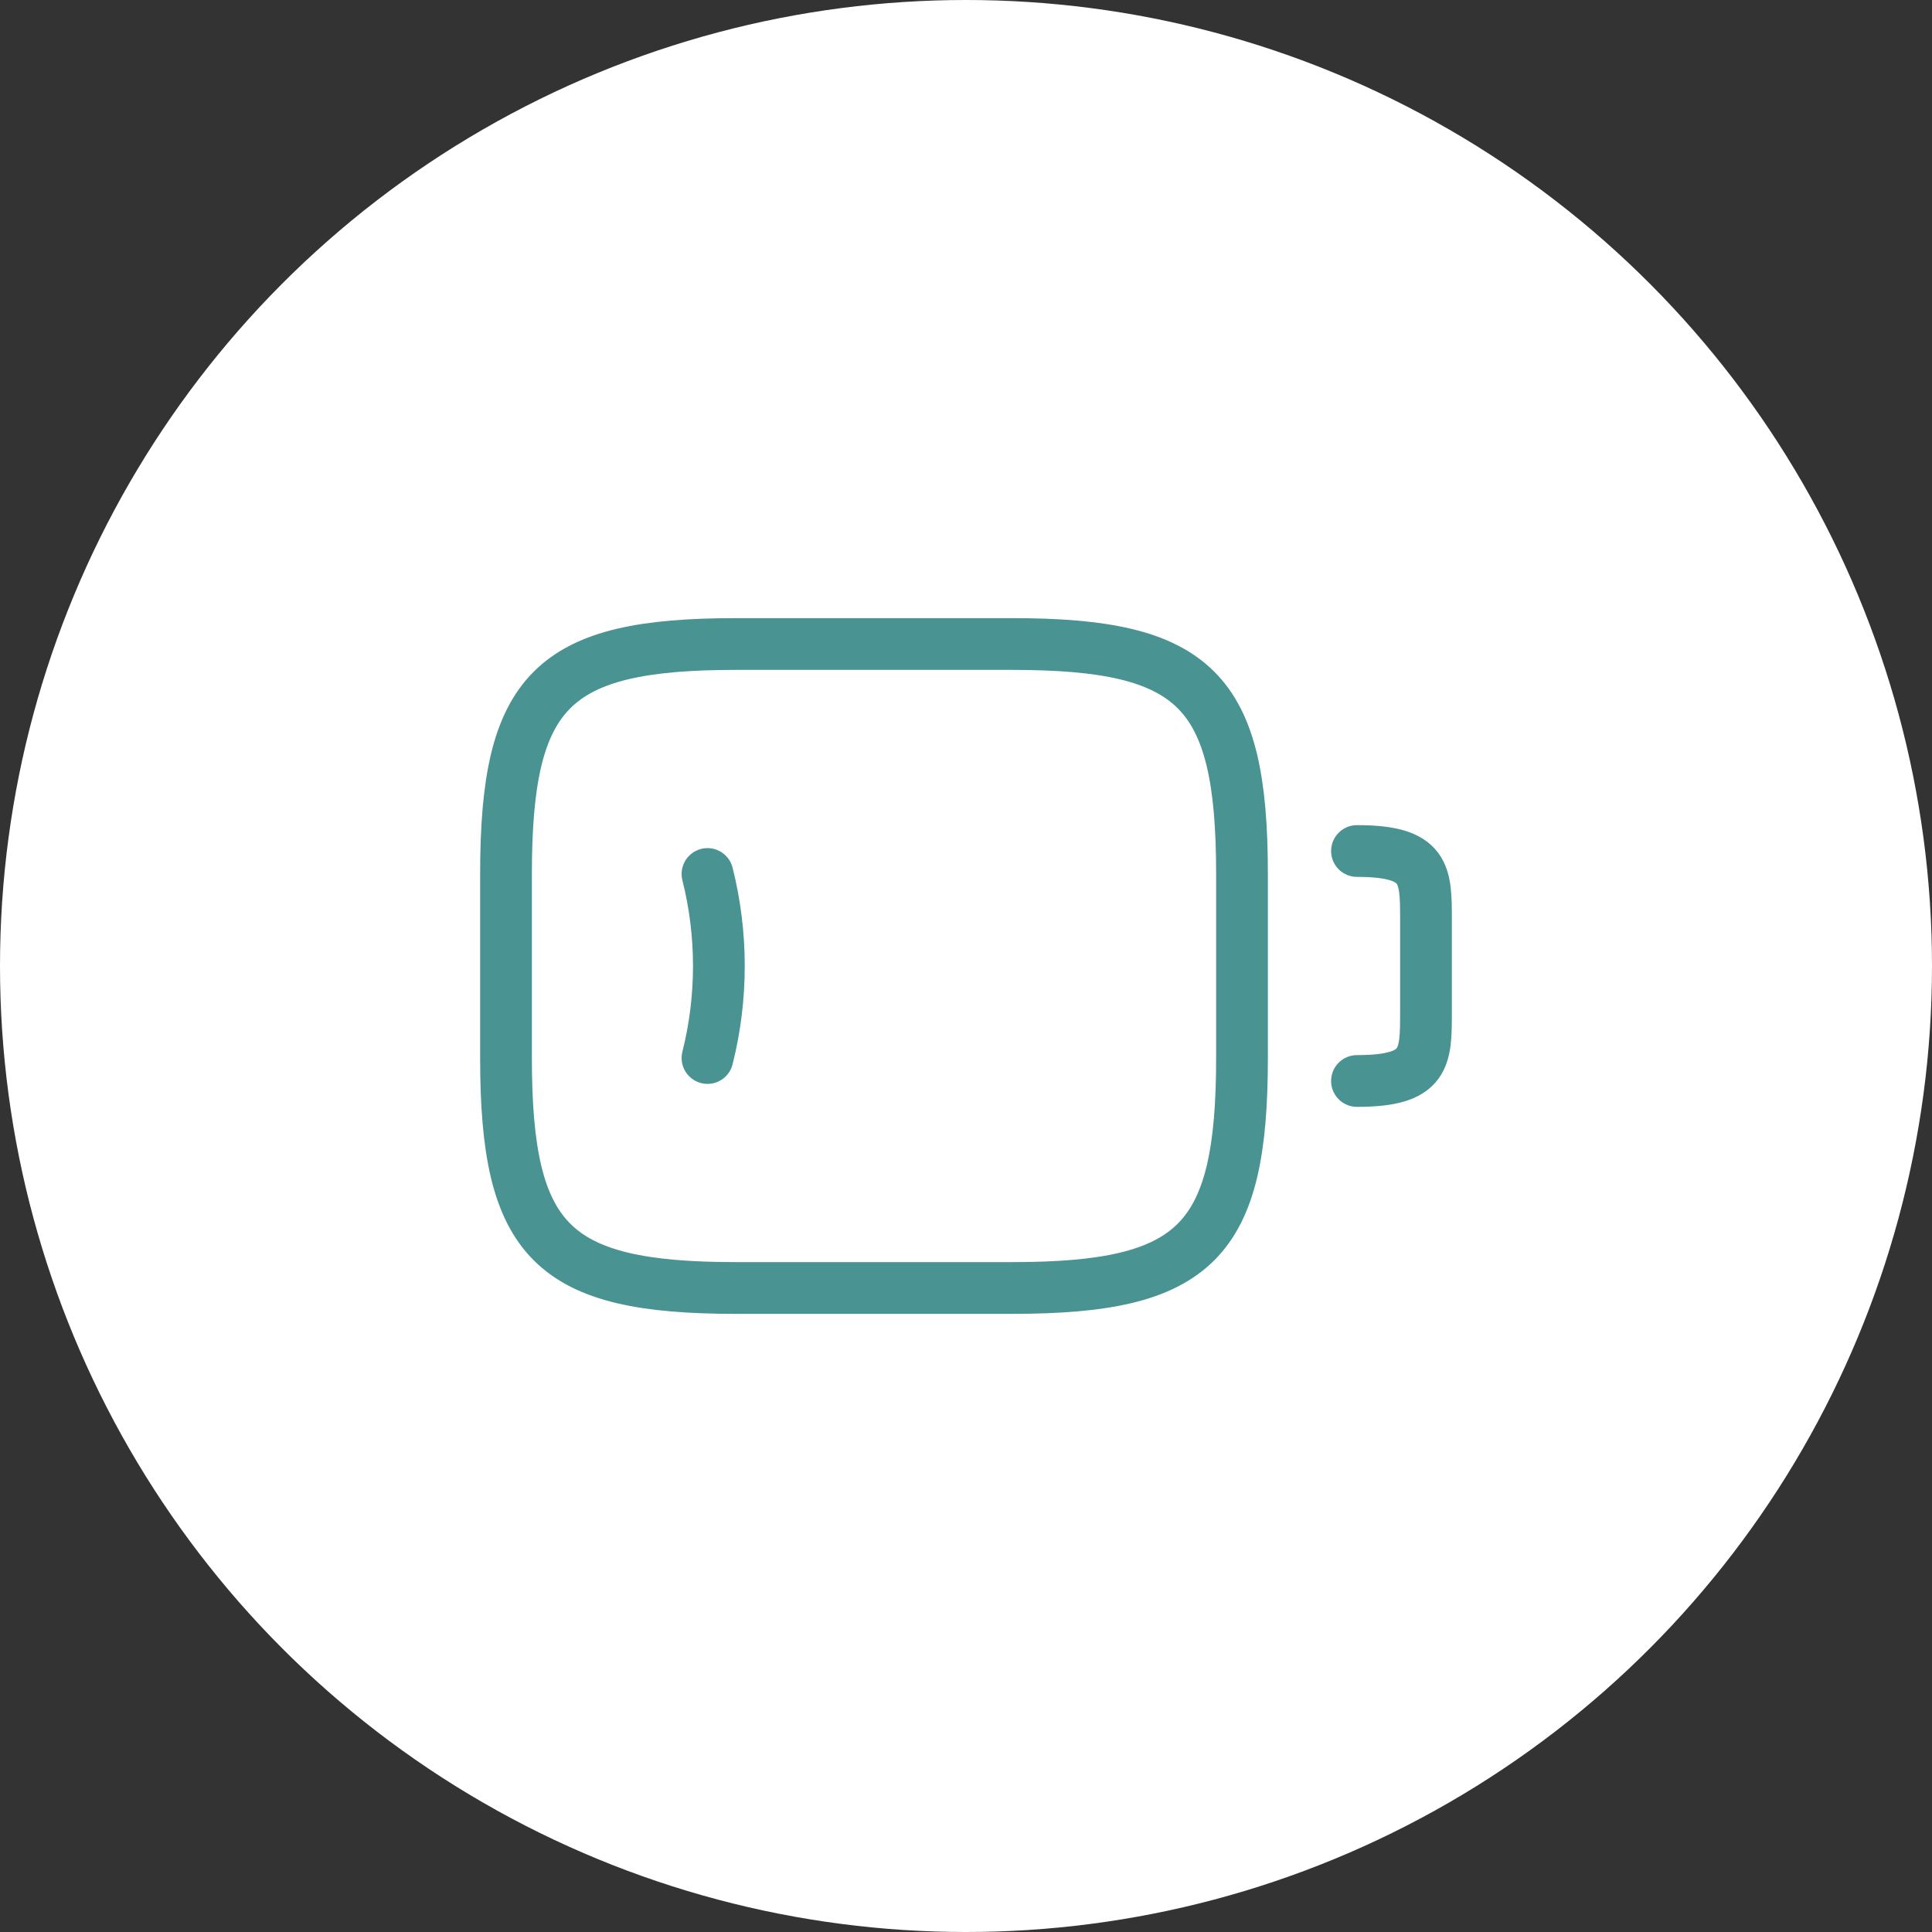
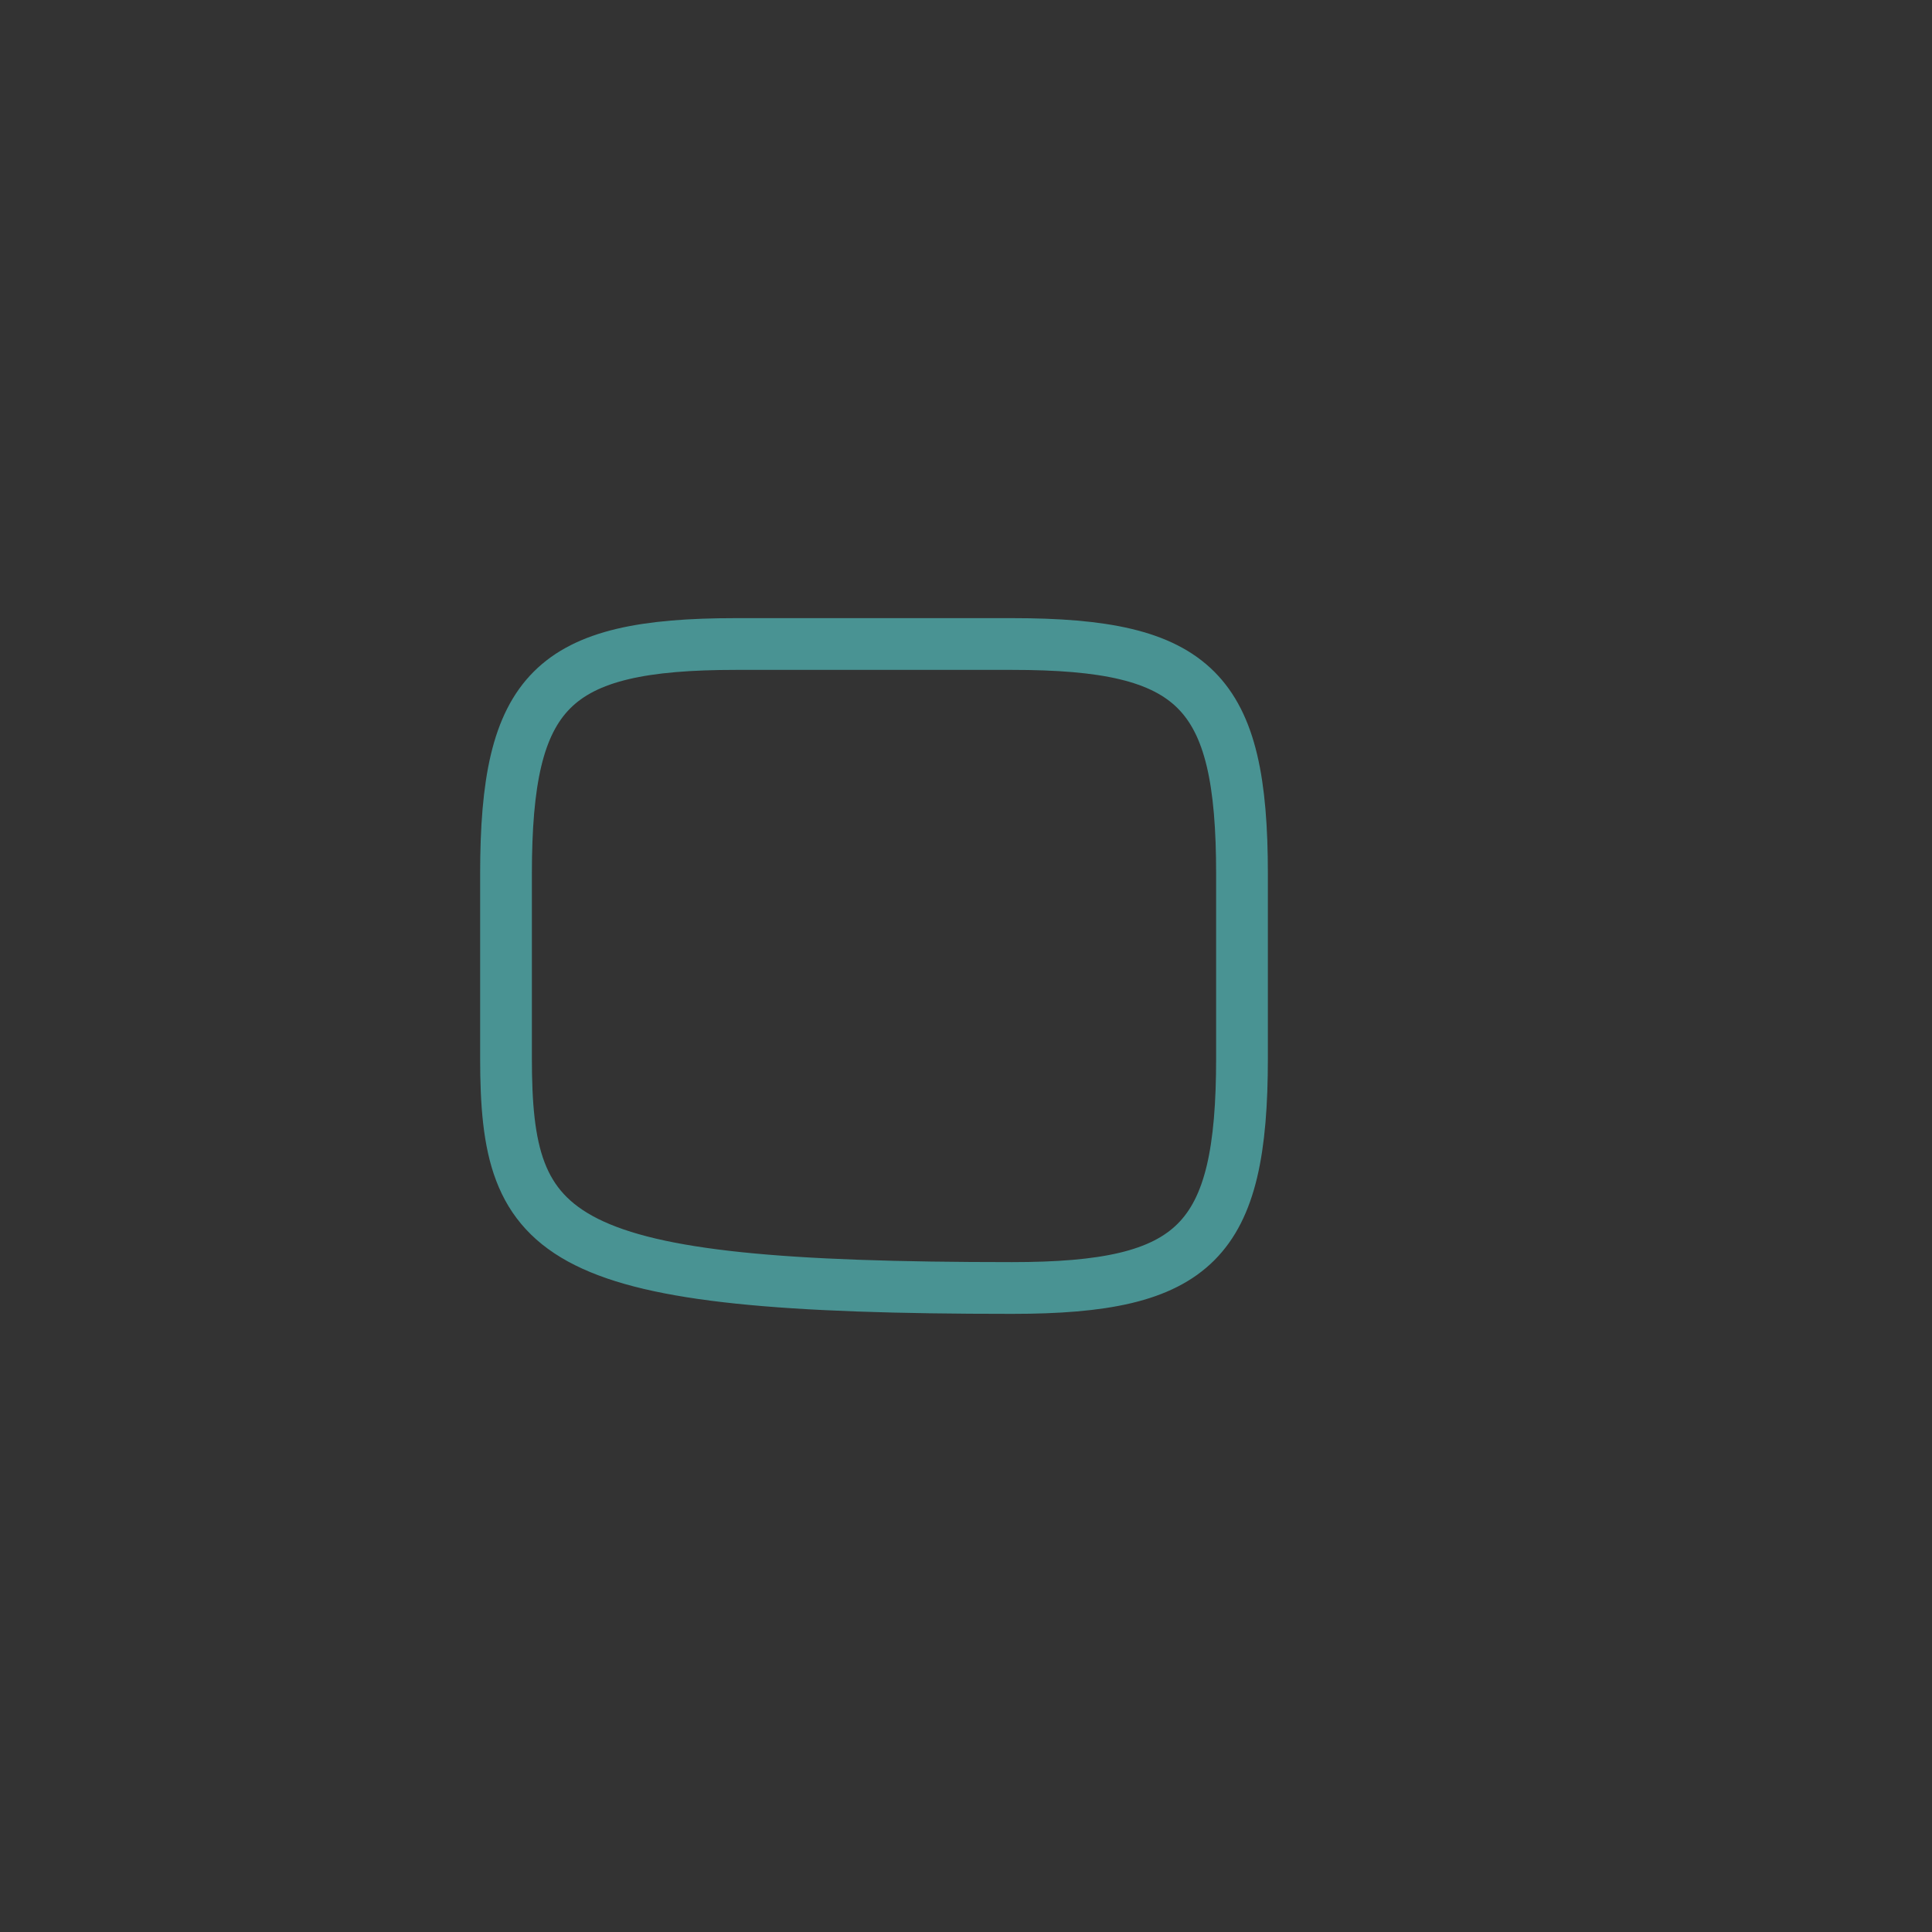
<svg xmlns="http://www.w3.org/2000/svg" width="56" height="56" viewBox="0 0 56 56" fill="none">
  <rect x="0" y="0" width="56" height="56" fill="#333333" stroke="none" />
-   <circle cx="28" cy="28" r="28" fill="white" />
-   <path d="M29.333 37.333H21.333C16 37.333 14.667 36 14.667 30.667V25.333C14.667 20 16 18.667 21.333 18.667H29.333C34.667 18.667 36 20 36 25.333V30.667C36 36 34.667 37.333 29.333 37.333Z" stroke="#499393" stroke-width="1.5" stroke-linecap="round" stroke-linejoin="round" />
-   <path d="M39.333 24.667C41.333 24.667 41.333 25.333 41.333 26.667V29.333C41.333 30.667 41.333 31.333 39.333 31.333" stroke="#499393" stroke-width="1.5" stroke-linecap="round" stroke-linejoin="round" />
-   <path d="M20.507 25.333C20.947 27.08 20.947 28.92 20.507 30.667" stroke="#499393" stroke-width="1.5" stroke-linecap="round" stroke-linejoin="round" />
+   <path d="M29.333 37.333C16 37.333 14.667 36 14.667 30.667V25.333C14.667 20 16 18.667 21.333 18.667H29.333C34.667 18.667 36 20 36 25.333V30.667C36 36 34.667 37.333 29.333 37.333Z" stroke="#499393" stroke-width="1.5" stroke-linecap="round" stroke-linejoin="round" />
</svg>